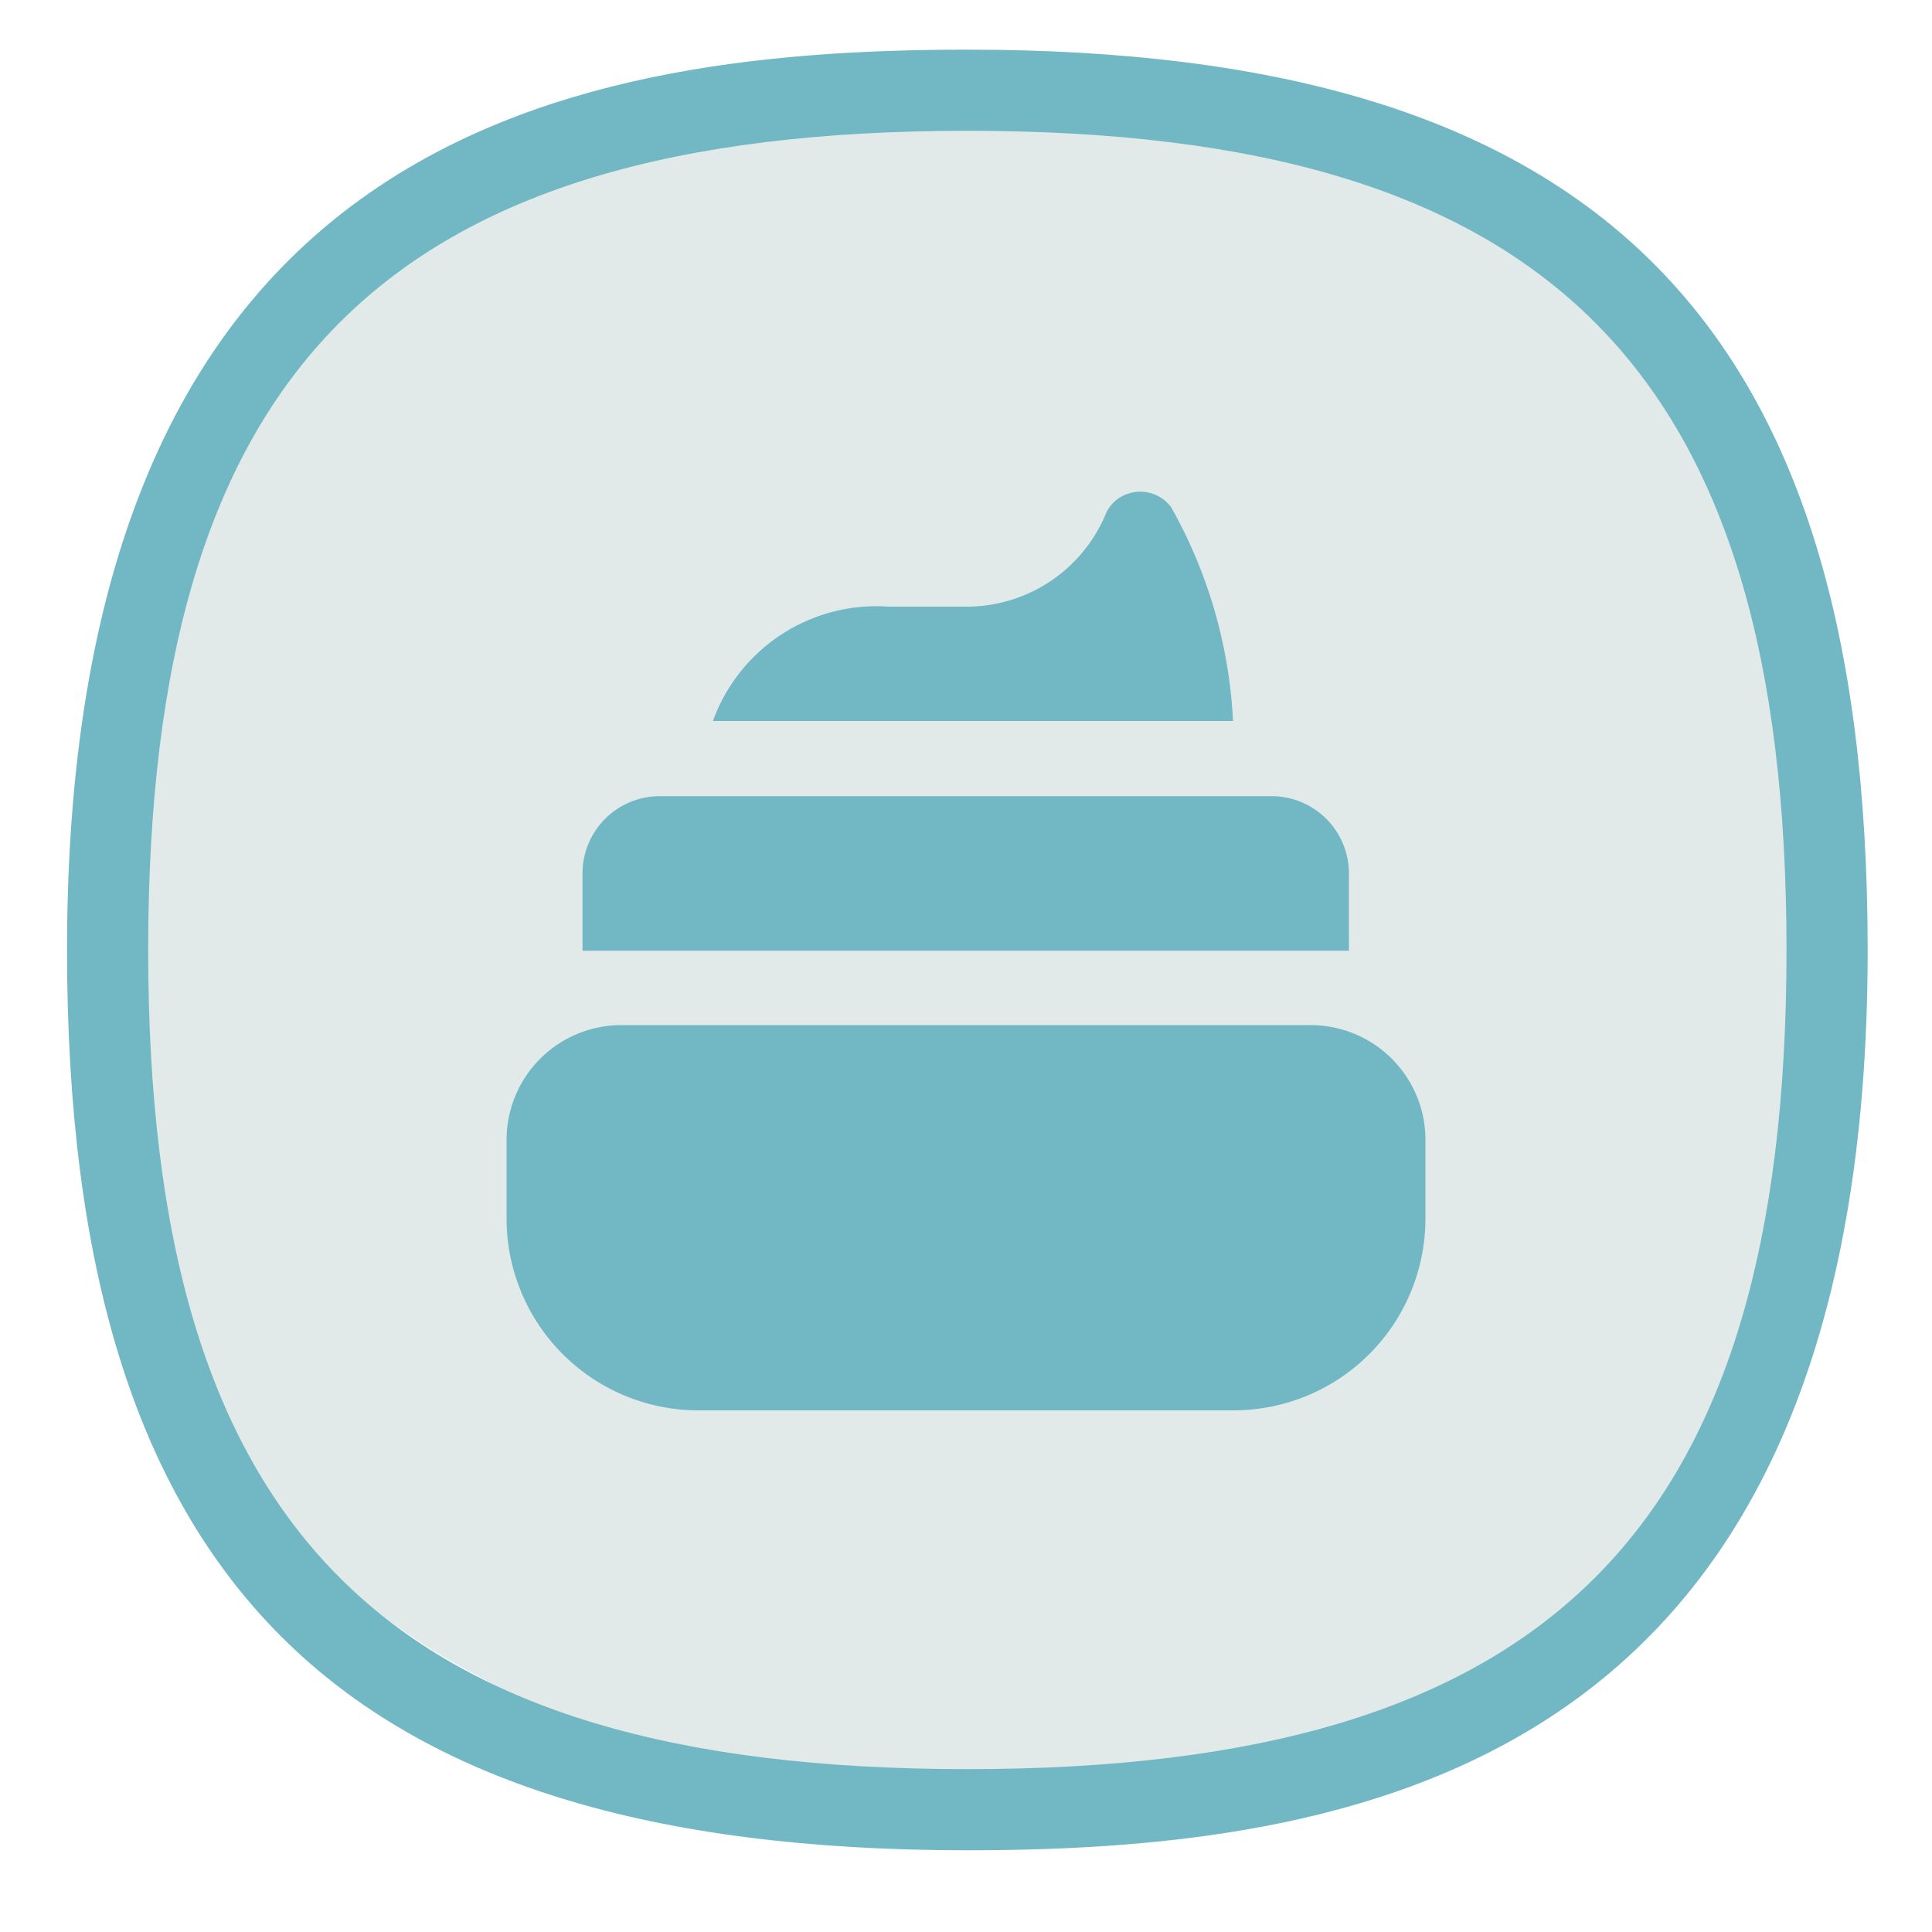
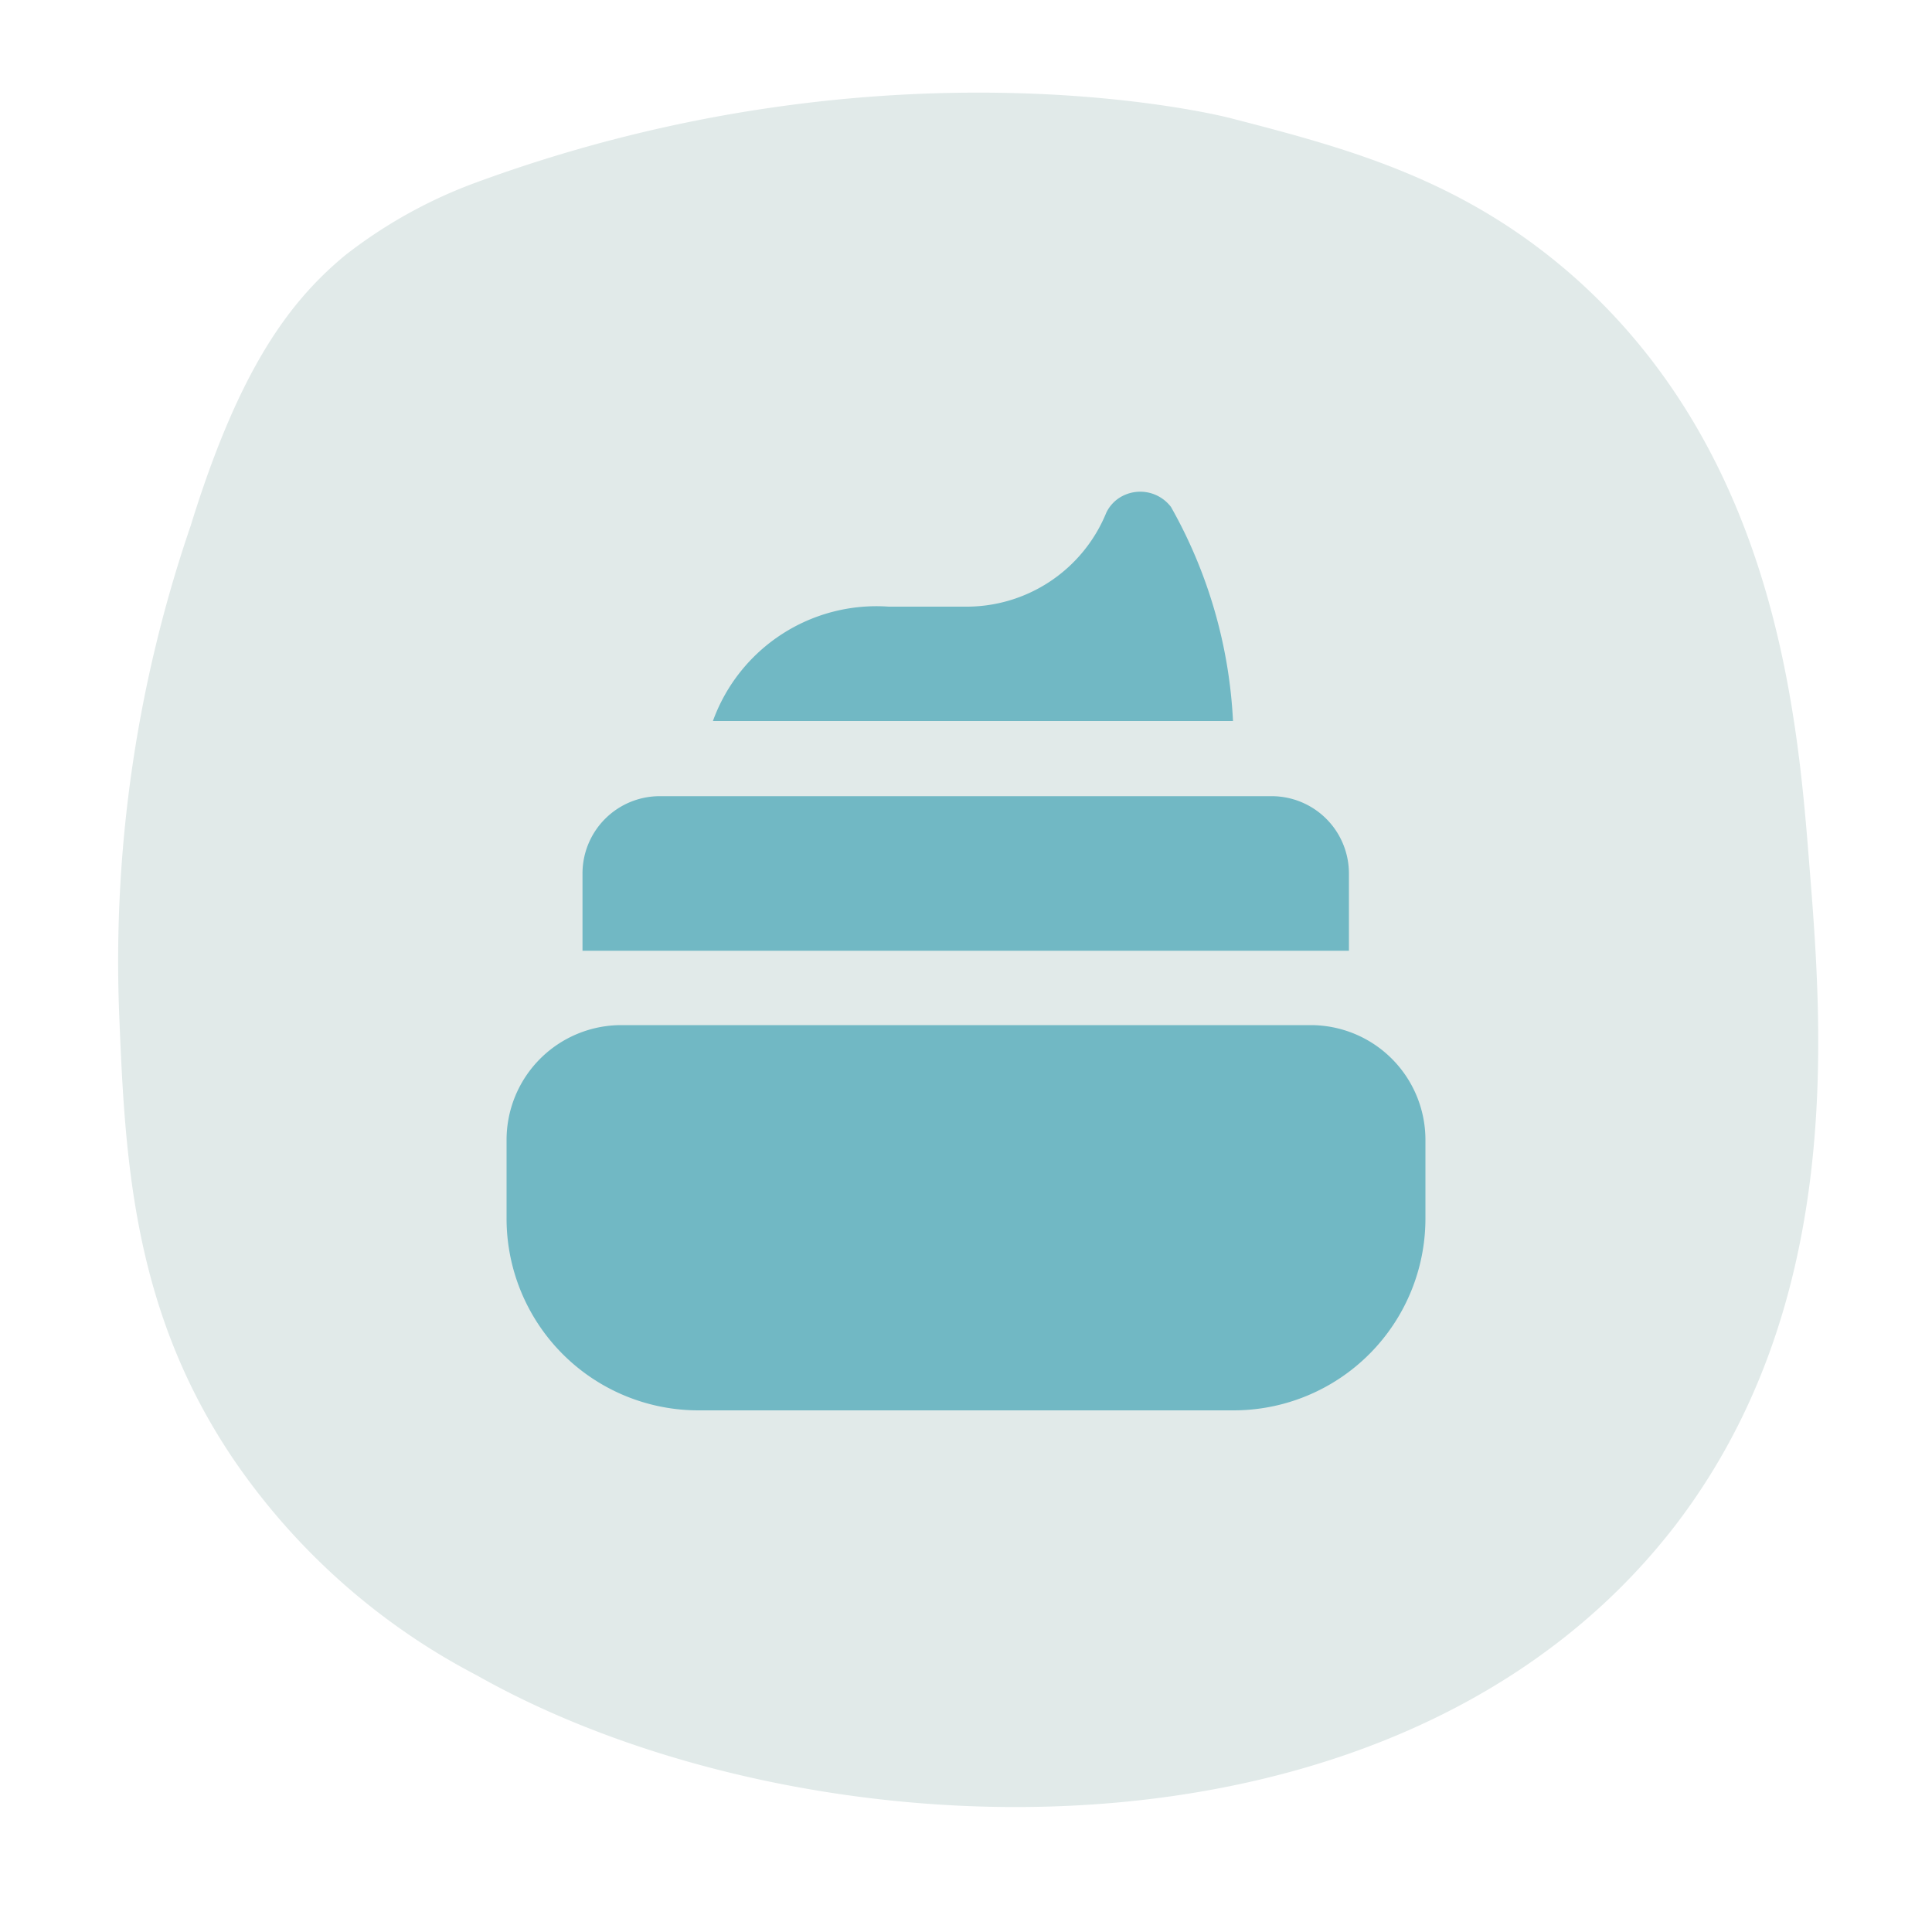
<svg xmlns="http://www.w3.org/2000/svg" id="Layer_2" data-name="Layer 2" viewBox="0 0 100 100">
  <defs>
    <style>.cls-1{fill:#e1eae9;}.cls-2{fill:#71b8c4;}</style>
  </defs>
  <path class="cls-1" d="M9.87,27.21c2.5-8.1,5.1-11.6,8-14a24.93,24.93,0,0,1,6.6-3.7c21.6-8,39.2-3.4,39.2-3.4,6.2,1.6,12.2,3.2,18,8.4,10.4,9.4,11.4,22.9,12,30.5.7,8.7,1.7,22.7-7,34-14.4,18.6-45.2,17.2-62,7.7a34.54,34.54,0,0,1-12.6-11.2c-5.2-7.7-5.6-15.5-5.9-23A69.57,69.57,0,0,1,9.87,27.21Z" />
-   <path class="cls-2" d="M50.07,2.57c-21.6,0-46.6,5.1-46.6,46.6,0,32.6,14,46.6,46.6,46.6,21.6,0,46.6-5.1,46.6-46.6C96.67,16.57,82.67,2.57,50.07,2.57Zm0,89c-30.1,0-42.4-12.3-42.4-42.4S20,6.77,50.07,6.77s42.4,12.3,42.4,42.4S80.17,91.57,50.07,91.57Z" />
  <path class="cls-2" d="M63.87,73H36.13A9.93,9.93,0,0,1,26.22,63v-4a5.94,5.94,0,0,1,5.94-5.94H67.84a5.94,5.94,0,0,1,5.94,5.94v4A9.93,9.93,0,0,1,63.87,73Zm5.95-23.79v-4a4,4,0,0,0-4-4H34.15a4,4,0,0,0-4,4v4Zm-6-11.89a25,25,0,0,0-3.21-11.08,2,2,0,0,0-2.75-.42,1.9,1.9,0,0,0-.6.72,7.81,7.81,0,0,1-7.31,4.86H46a9,9,0,0,0-9.1,5.92Z" />
</svg>